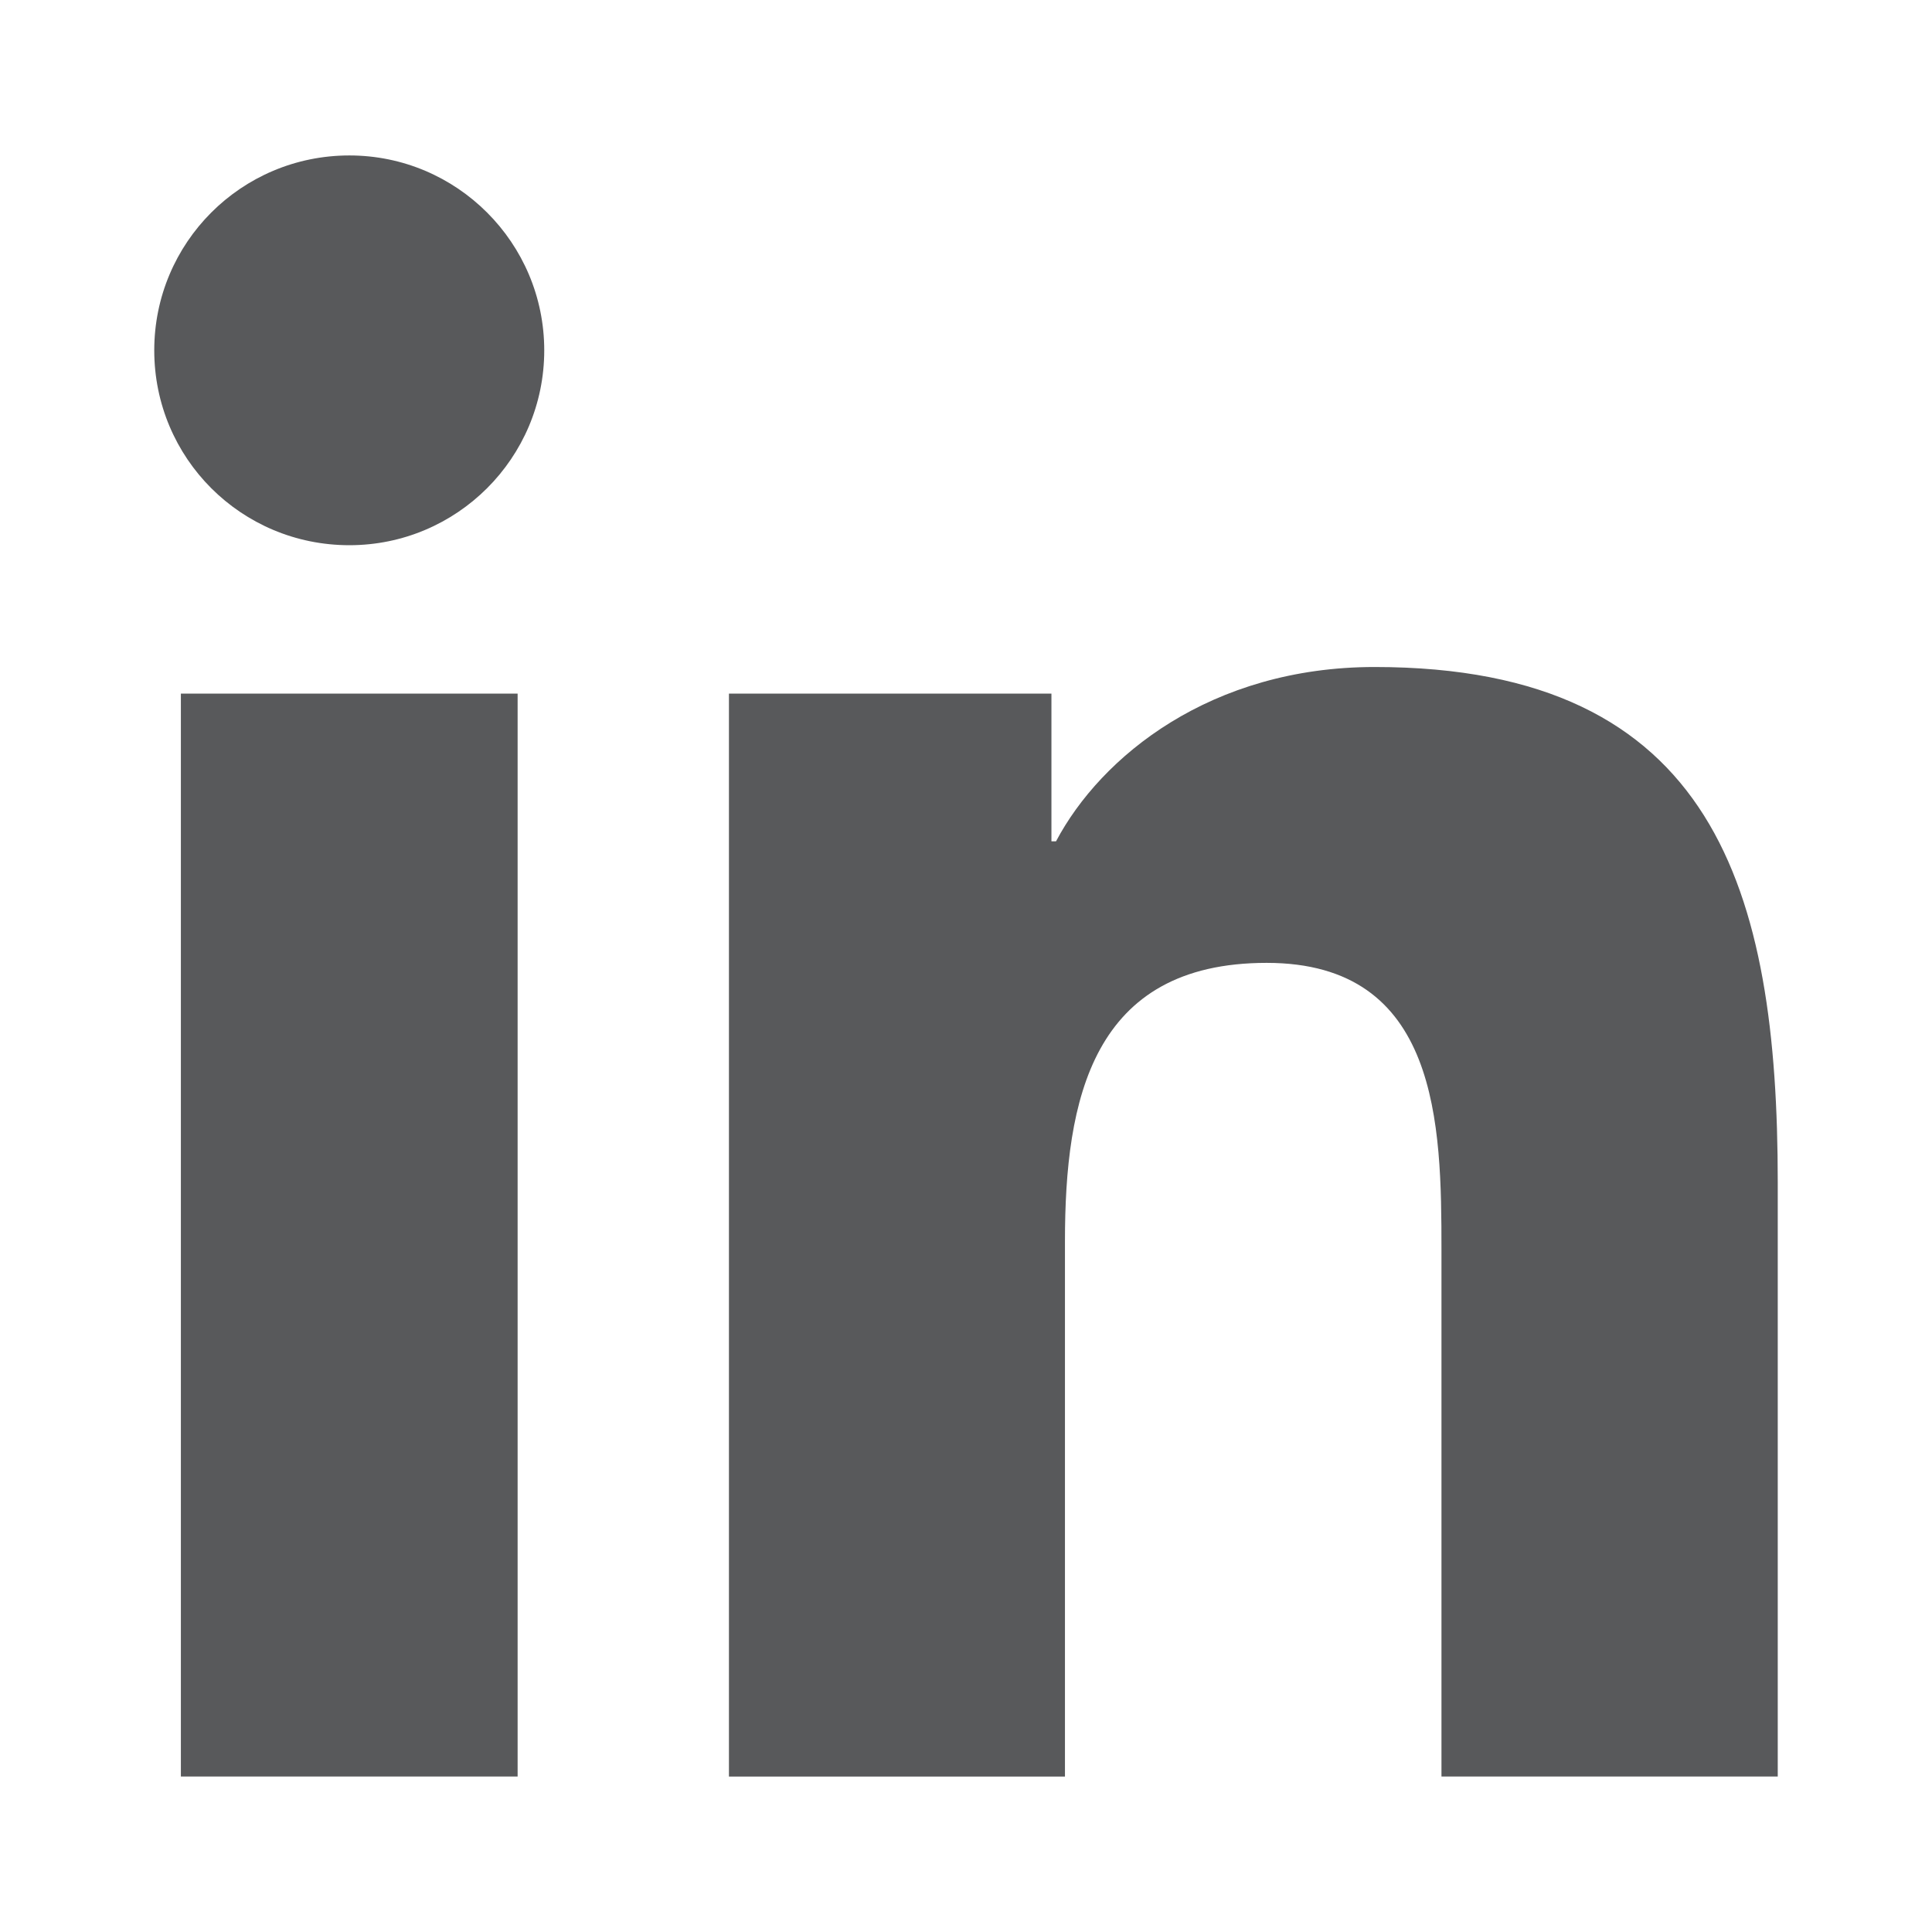
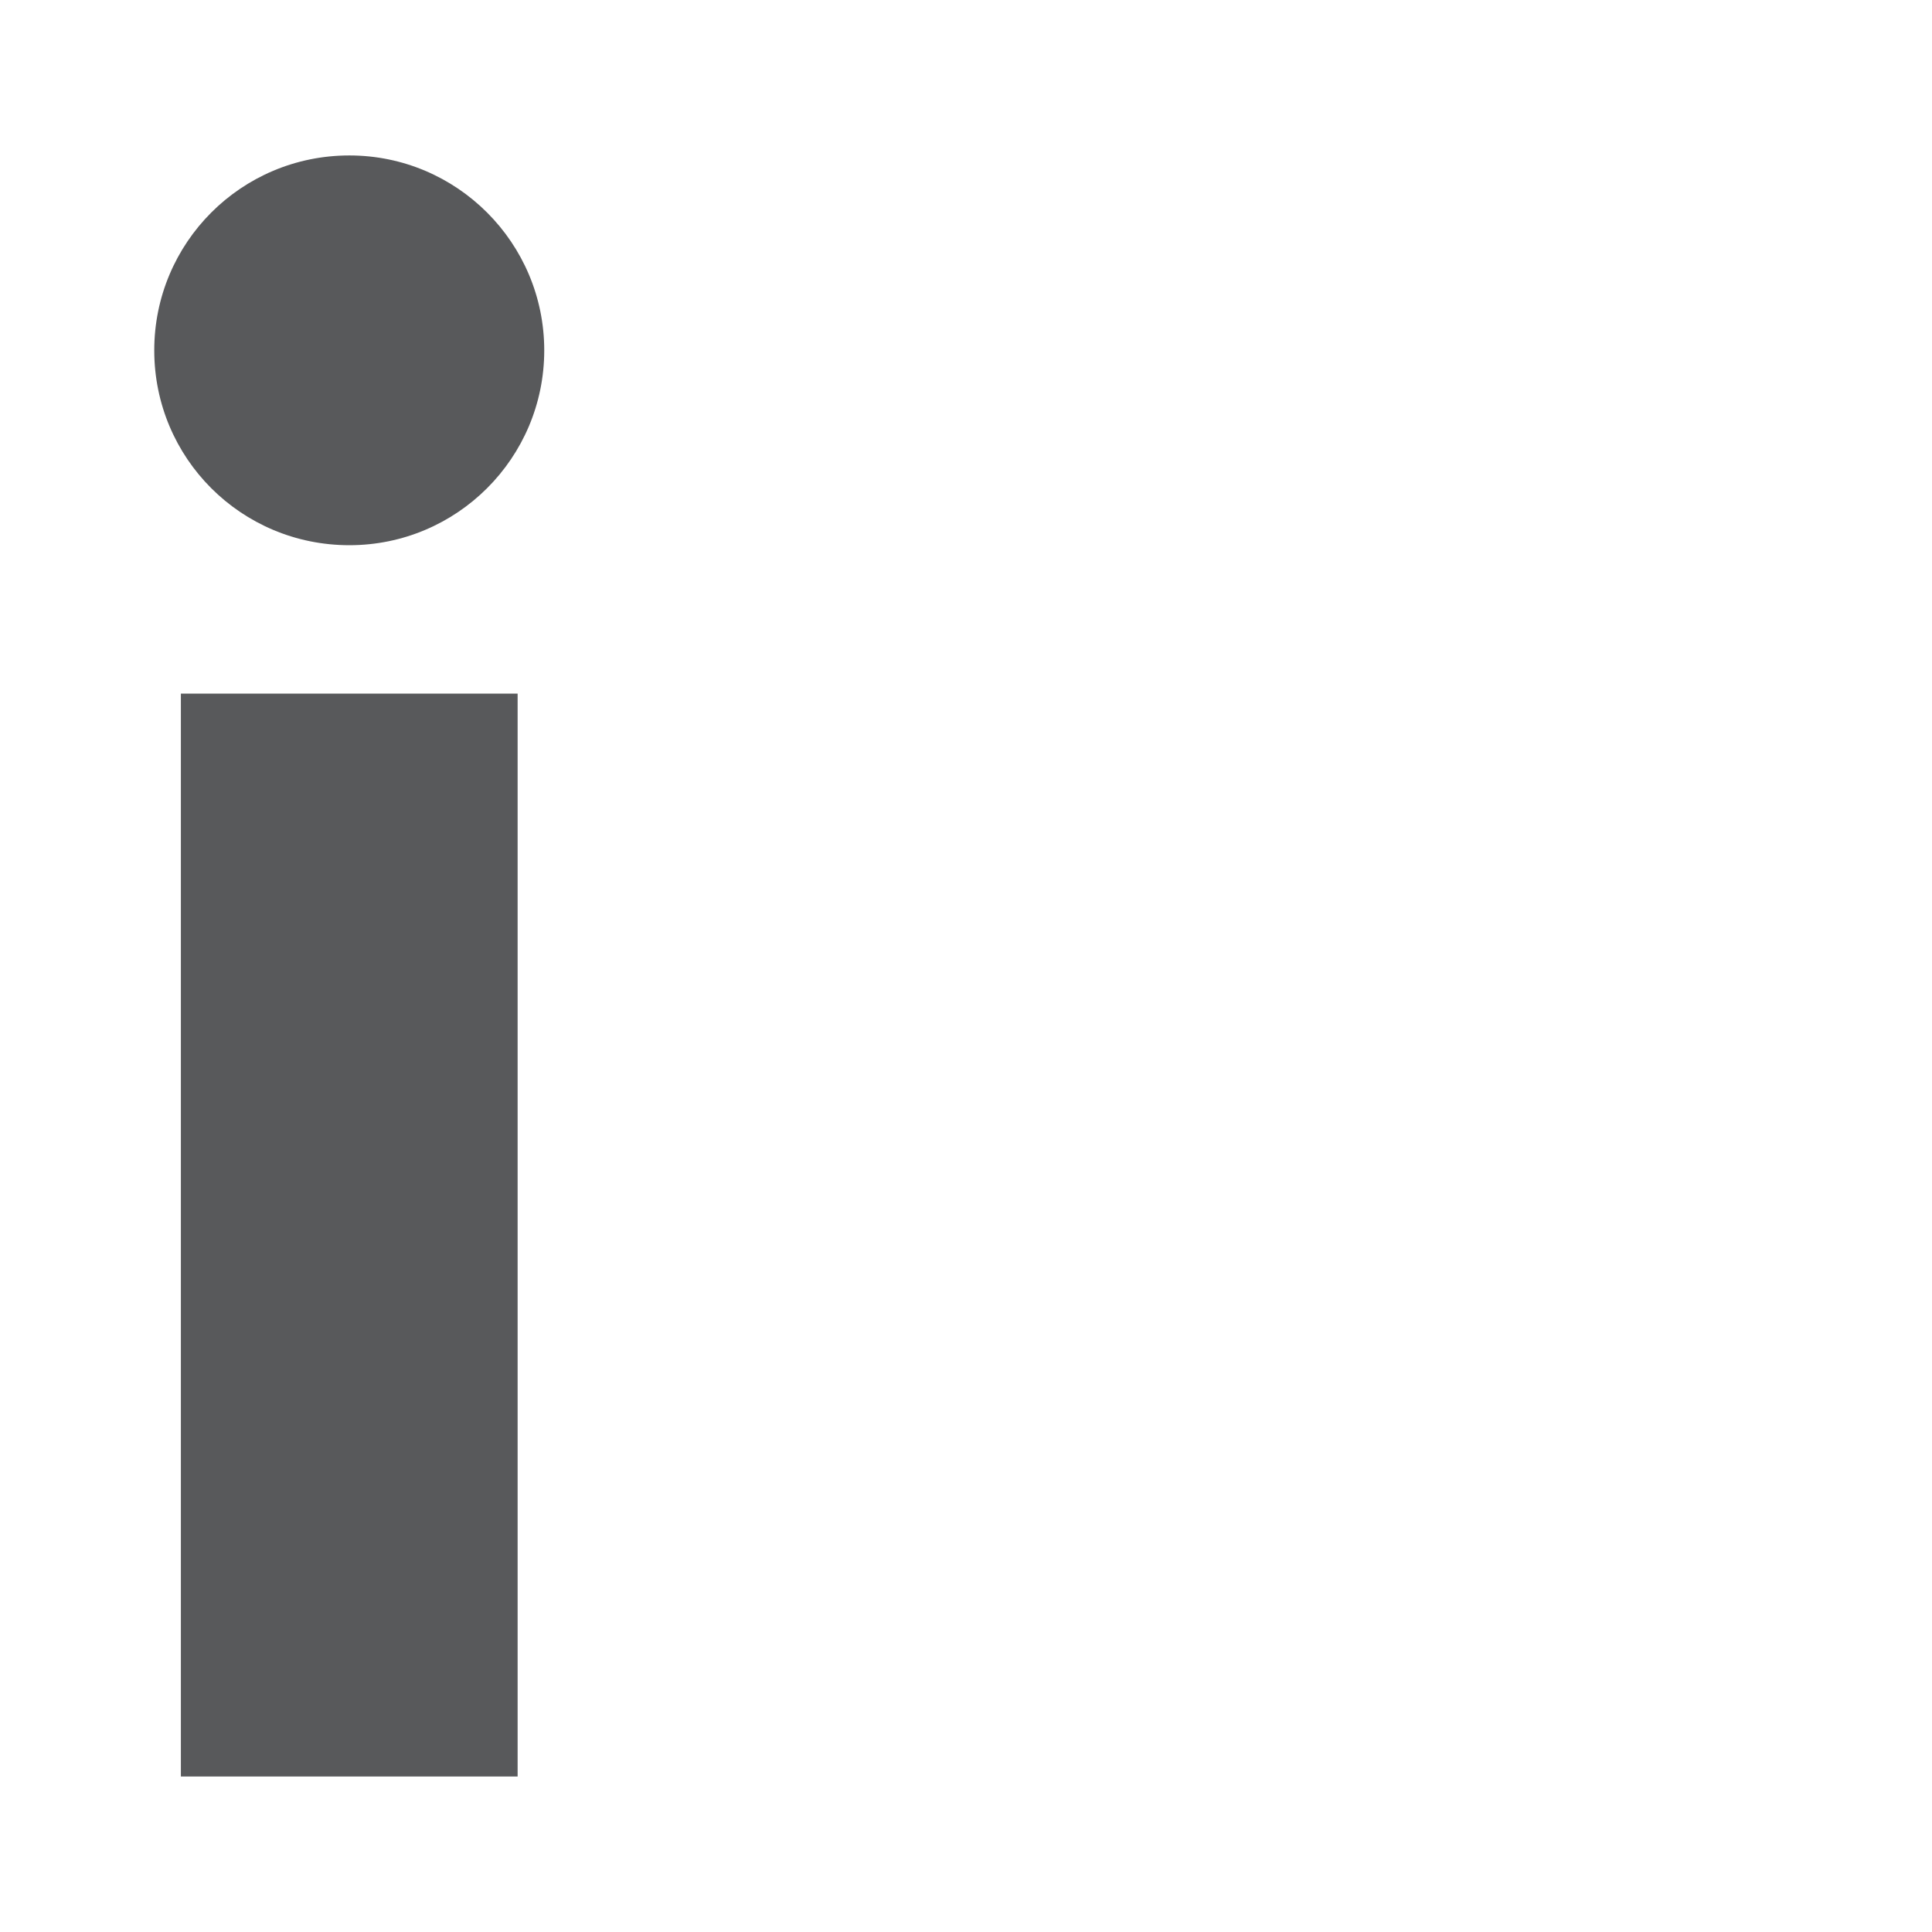
<svg xmlns="http://www.w3.org/2000/svg" version="1.1" id="Layer_1" x="0px" y="0px" viewBox="0 0 500 500" style="enable-background:new 0 0 500 500;" xml:space="preserve">
  <style type="text/css">
	.st0{fill:#58595b;}
	.st1{fill:#58595b;}
	.st2{fill:#58595b;}
	.st3{fill:#58595b;}
	.st4{fill:#58595b;}
	.st5{fill:#3C3C3B;}
	.st6{fill:#414042;}
	.st7{fill-rule:evenodd;clip-rule:evenodd;fill:#FFFFFF;}
	.st8{fill:#B10613;}
	.st9{clip-path:url(#SVGID_2_);}
	.st10{fill:none;}
</style>
  <g>
    <path class="st4" d="M46.81,179.51h87.15v280.25H46.81V179.51z M90.42,40.23c27.82,0,50.43,22.62,50.43,50.44   c0,27.88-22.62,50.43-50.43,50.43c-28.01,0-50.5-22.55-50.5-50.43C39.92,62.85,62.41,40.23,90.42,40.23" />
-     <path class="st4" d="M188.66,179.51h83.45v38.22h1.19c11.65-22.02,40.1-45.11,82.46-45.11c88.15,0,104.32,57.96,104.32,133.39   v153.75h-87.03V323.43c0-32.39-0.57-74.24-45.24-74.24c-45.24,0-52.2,35.4-52.2,72.05v138.53h-86.96V179.51z" />
  </g>
</svg>